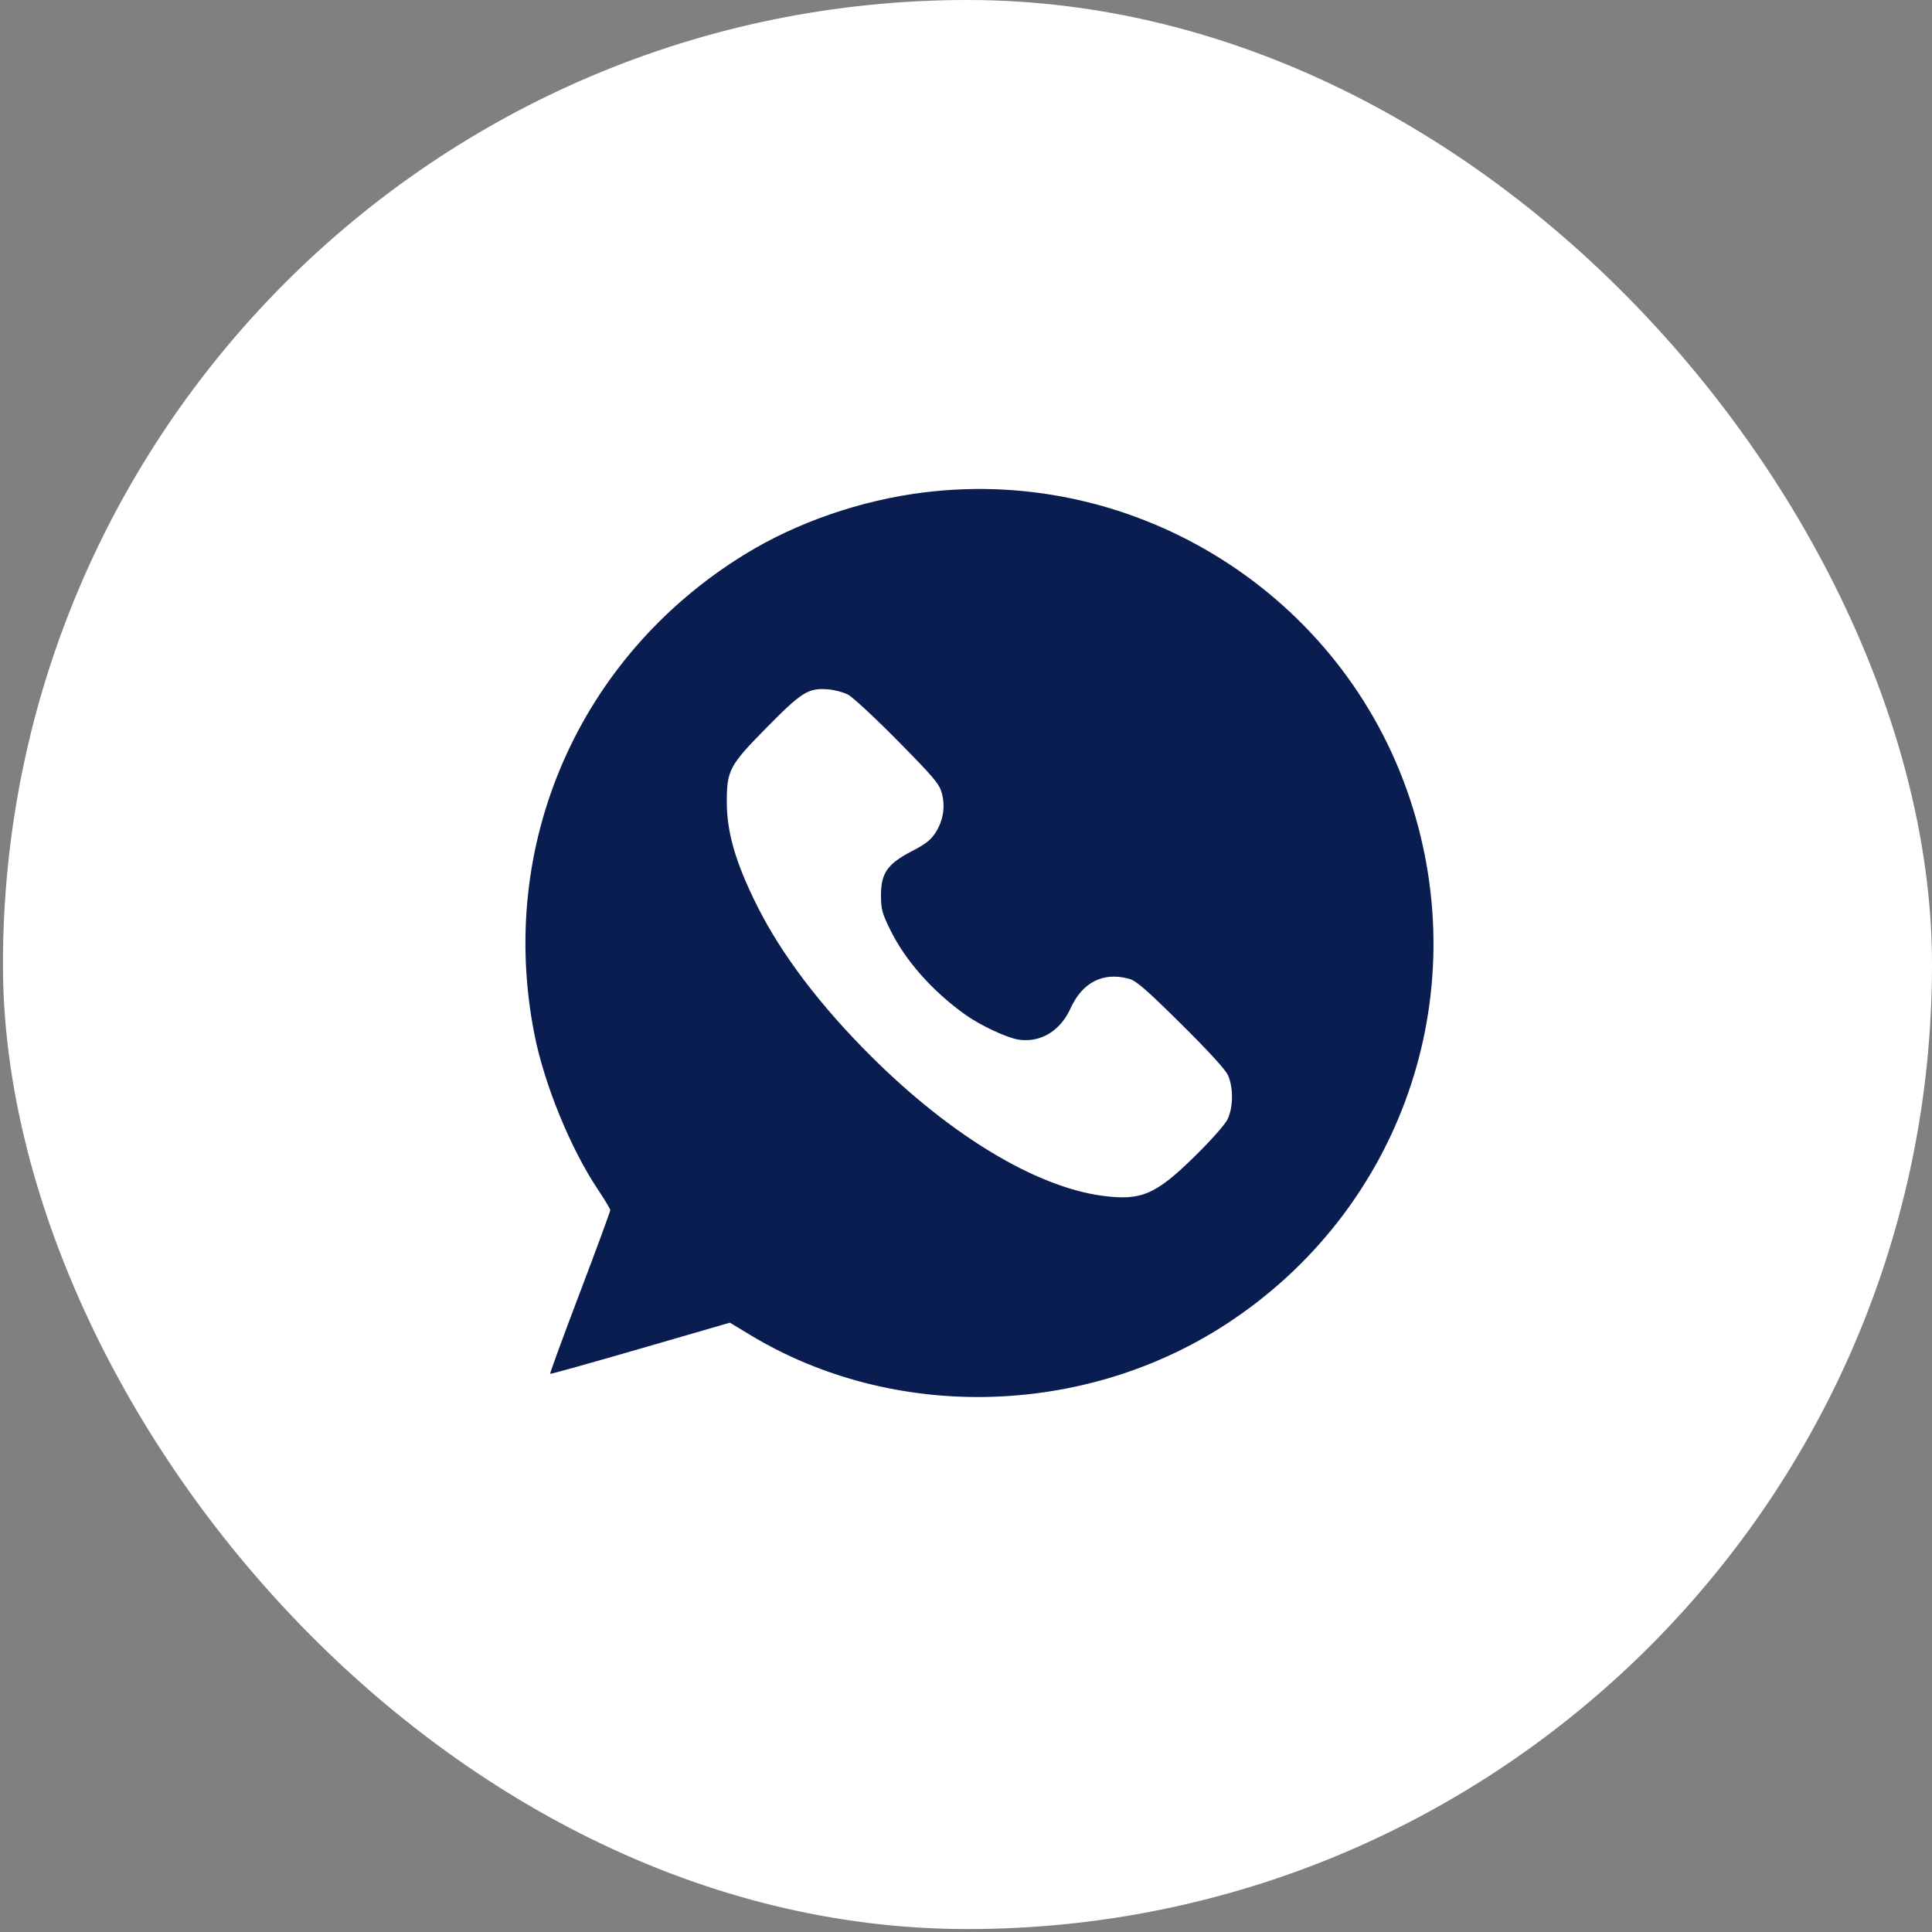
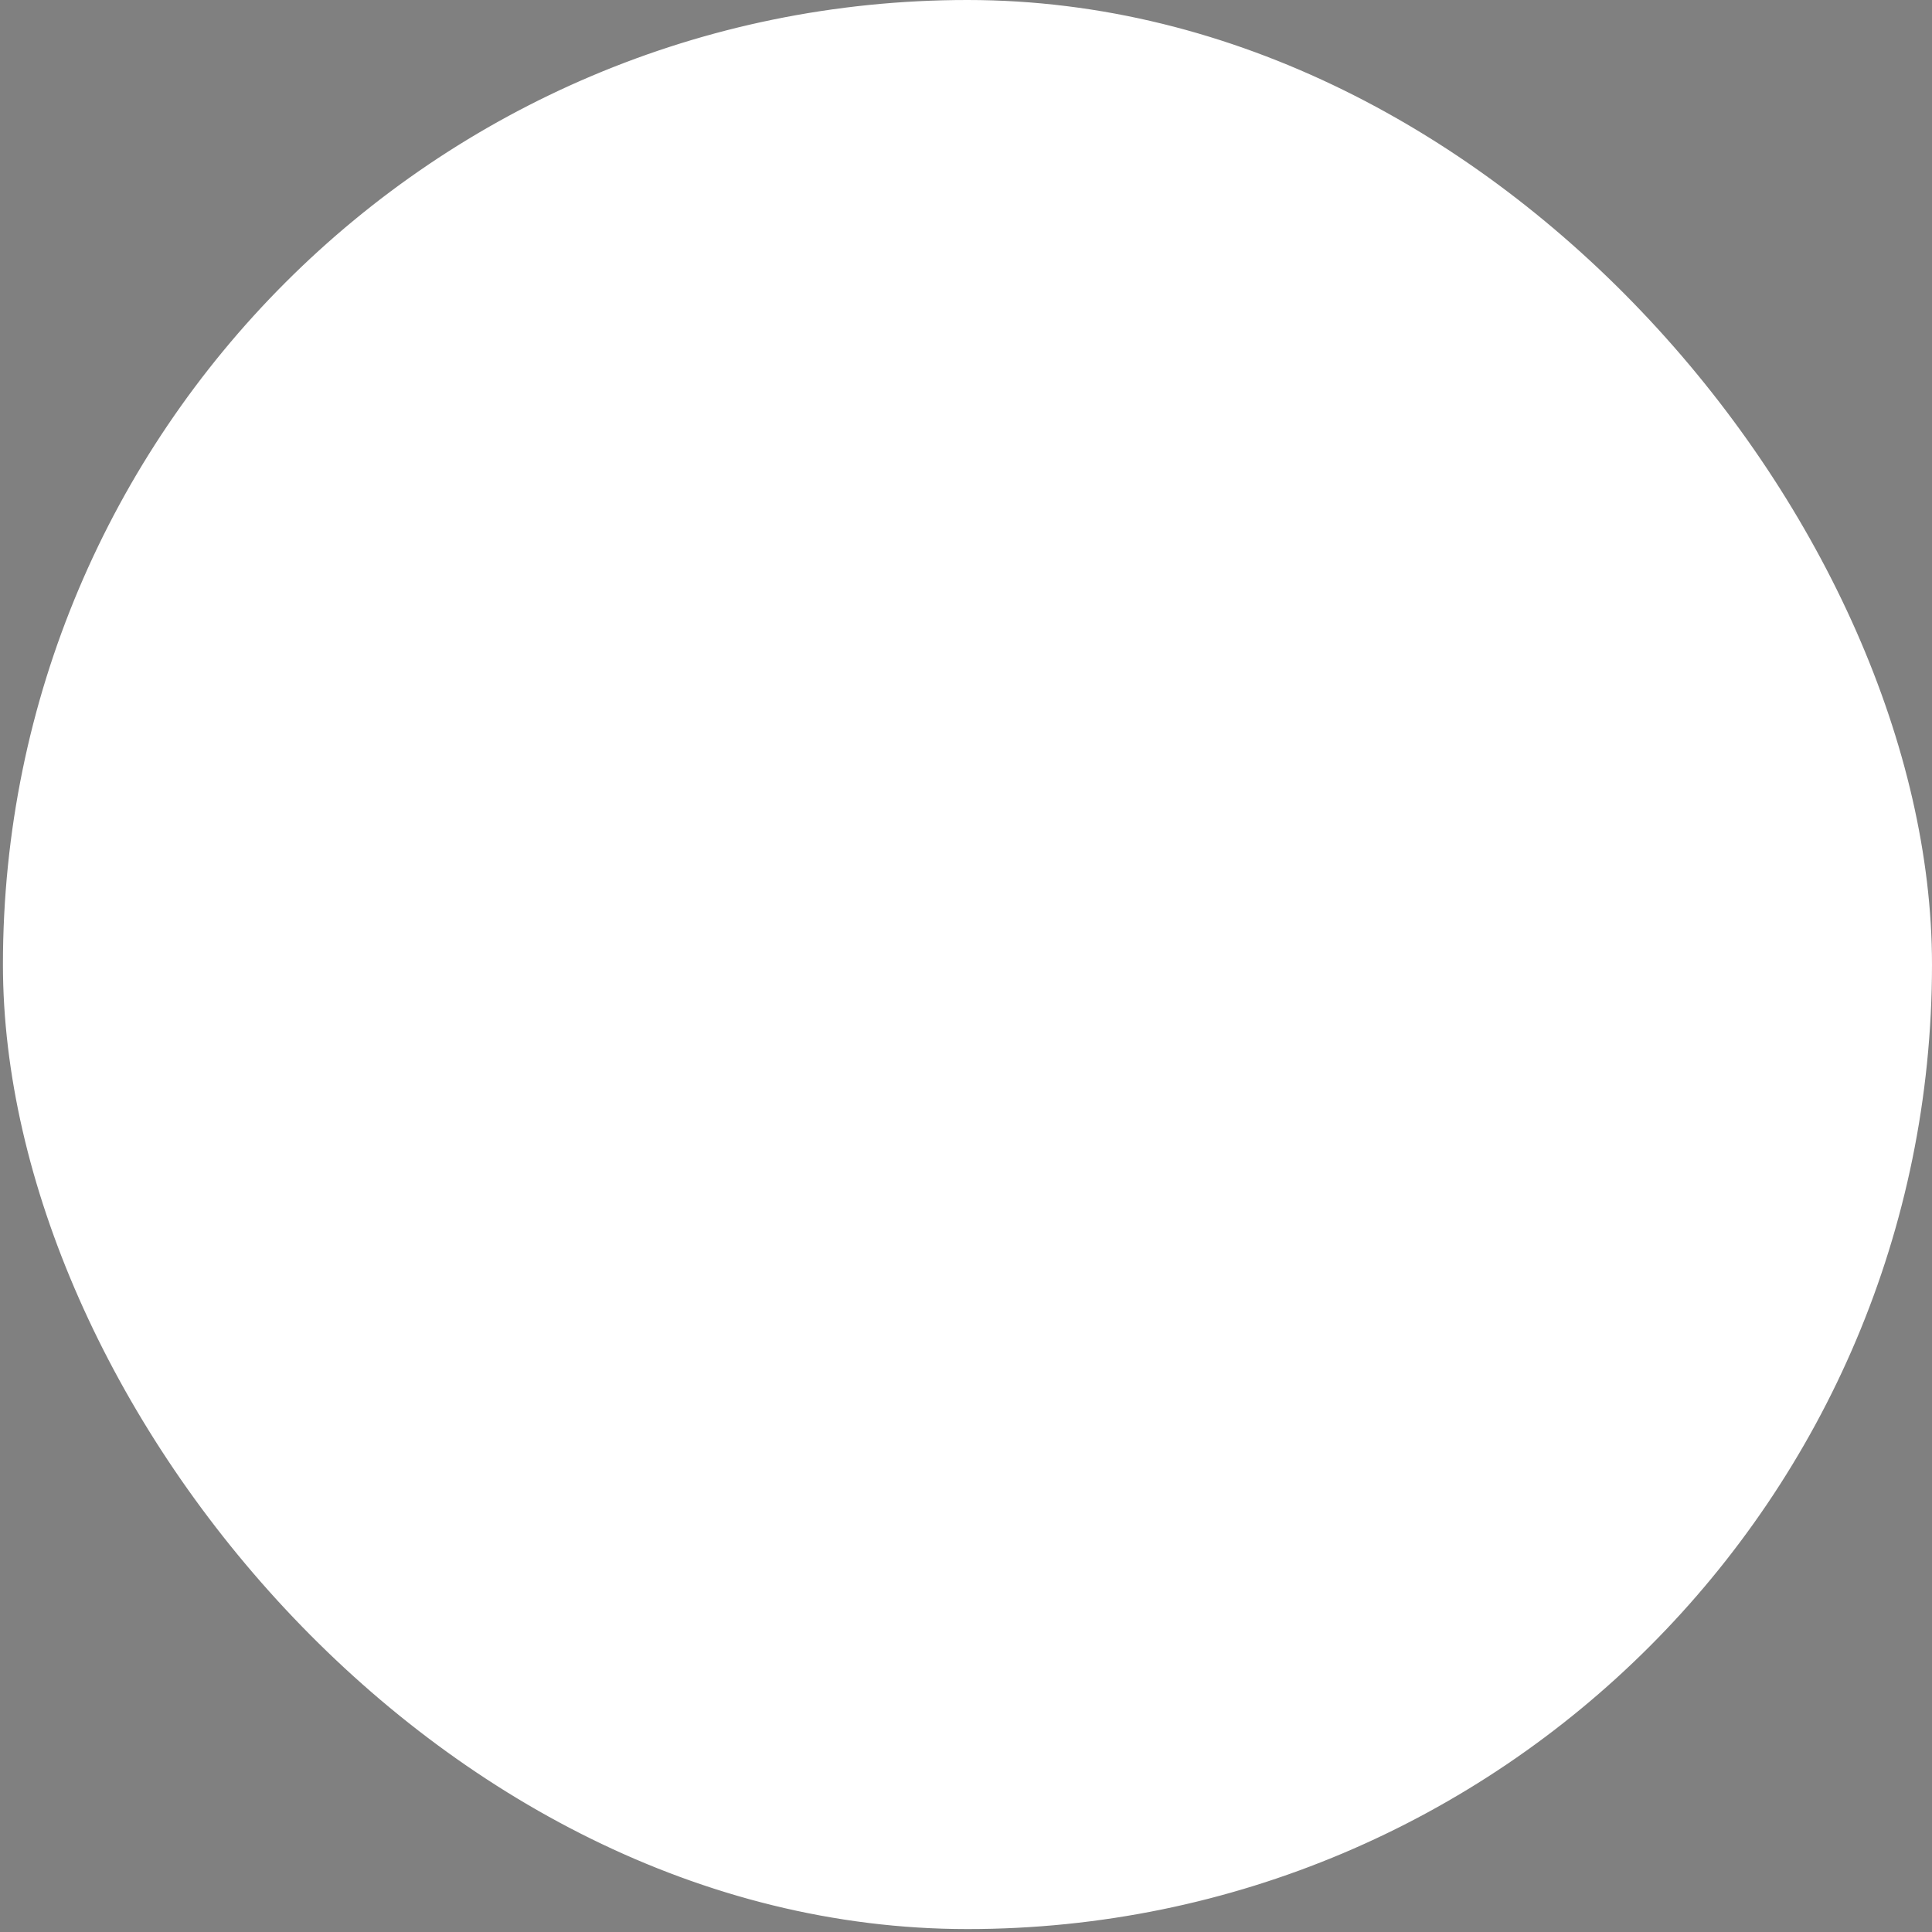
<svg xmlns="http://www.w3.org/2000/svg" width="52" height="52" viewBox="0 0 52 52" fill="none">
  <rect x="0" y="0" width="52" height="52" fill="#808080" stroke="none" />
  <rect x="0.384" y="0.305" width="51.311" height="51.311" rx="25.655" fill="white" stroke="white" stroke-width="0.61" />
-   <path fill-rule="evenodd" clip-rule="evenodd" d="M24.873 13.253C23.169 13.464 21.444 14.06 20.045 14.921C15.582 17.667 13.366 22.735 14.388 27.858C14.655 29.199 15.356 30.911 16.084 32.002C16.27 32.281 16.423 32.536 16.425 32.57C16.427 32.604 16.058 33.605 15.607 34.794C15.155 35.984 14.795 36.966 14.807 36.977C14.819 36.988 15.912 36.682 17.237 36.298L19.645 35.6L20.188 35.928C24.046 38.261 29.16 38.145 33.006 35.637C37.703 32.575 39.713 26.829 37.95 21.509C36.13 16.019 30.619 12.54 24.873 13.253ZM22.824 18.696C22.951 18.762 23.554 19.321 24.163 19.939C25.134 20.923 25.28 21.096 25.348 21.343C25.447 21.707 25.39 22.079 25.183 22.406C25.055 22.607 24.917 22.716 24.546 22.908C23.889 23.247 23.711 23.5 23.712 24.093C23.712 24.472 23.74 24.576 23.961 25.026C24.367 25.854 25.092 26.674 25.978 27.308C26.387 27.6 27.1 27.934 27.418 27.982C28.005 28.07 28.538 27.749 28.814 27.14C29.133 26.436 29.691 26.154 30.388 26.344C30.581 26.397 30.846 26.626 31.781 27.551C32.502 28.264 32.977 28.782 33.046 28.931C33.199 29.258 33.196 29.804 33.04 30.125C32.97 30.27 32.598 30.689 32.15 31.129C31.099 32.161 30.707 32.326 29.651 32.182C27.873 31.938 25.592 30.563 23.47 28.454C22.085 27.078 21.038 25.699 20.38 24.384C19.802 23.229 19.562 22.408 19.562 21.585C19.562 20.731 19.631 20.601 20.629 19.588C21.581 18.621 21.755 18.513 22.288 18.554C22.456 18.567 22.697 18.631 22.824 18.696Z" fill="#091D50" />
</svg>